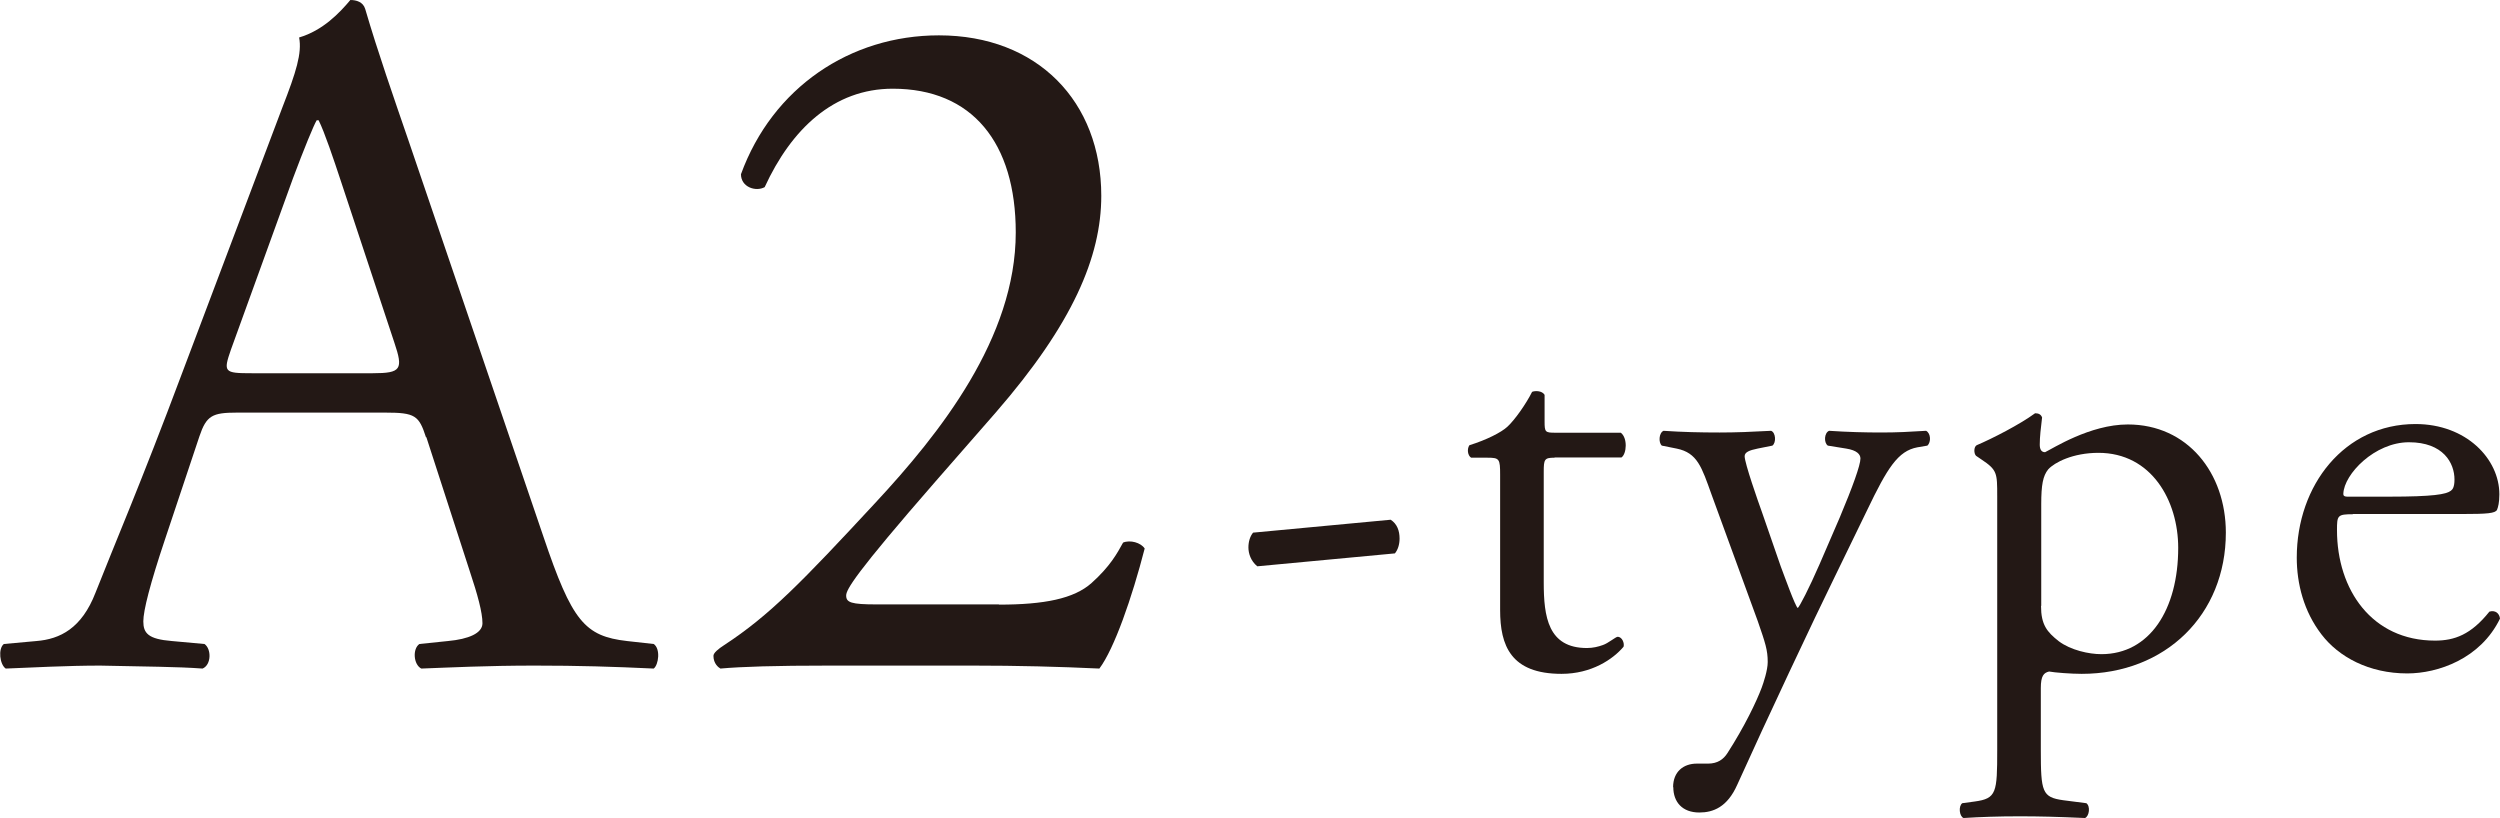
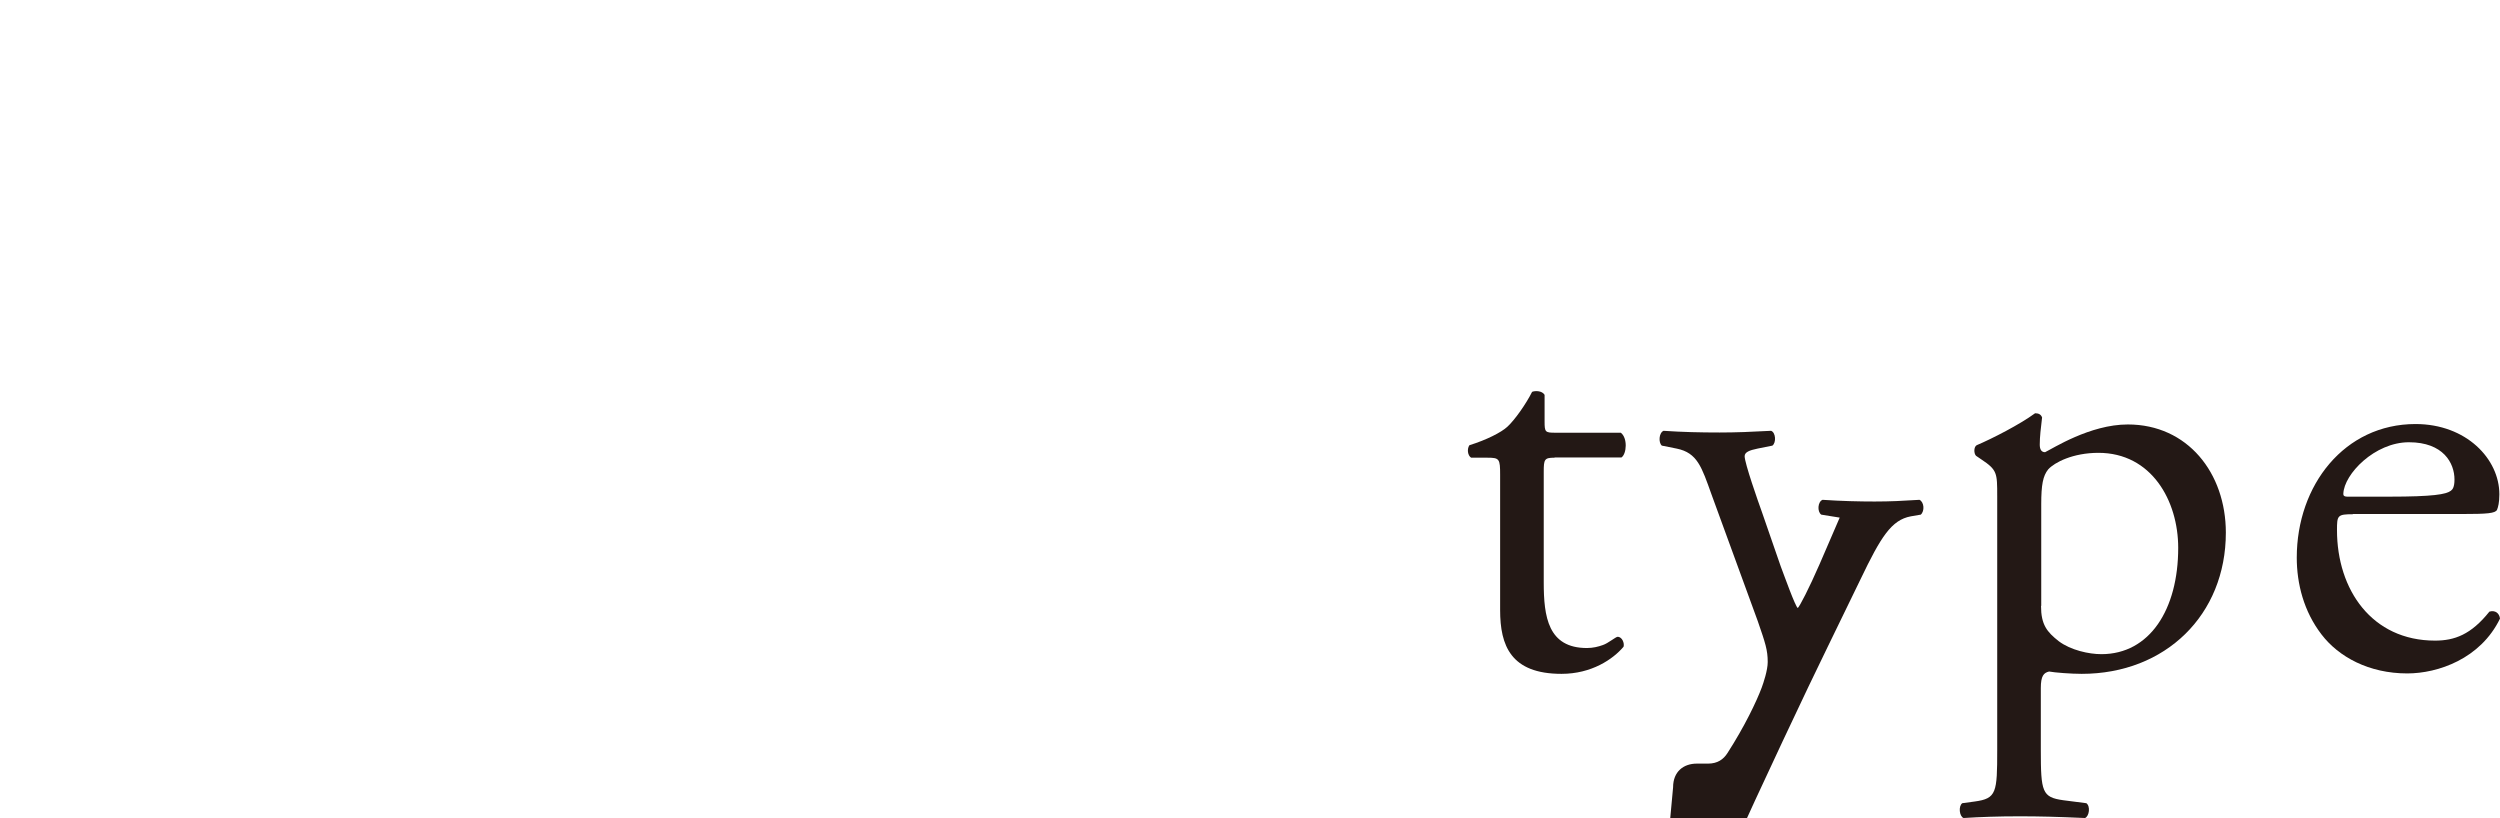
<svg xmlns="http://www.w3.org/2000/svg" id="_レイヤー_2" data-name="レイヤー_2" width="118.09" height="38.64" viewBox="0 0 118.09 38.64">
  <defs>
    <style>
      .cls-1 {
        fill: #231815;
      }
    </style>
  </defs>
  <g id="_x25A1_">
    <g>
-       <path class="cls-1" d="M20.12,20.65c-.33-1.02-.51-1.16-1.91-1.16h-7.02c-1.16,0-1.44.14-1.77,1.12l-1.63,4.88c-.7,2.09-1.02,3.35-1.02,3.86,0,.56.23.84,1.35.93l1.54.14c.33.23.33.98-.09,1.16-1.21-.09-2.65-.09-4.84-.14-1.53,0-3.21.09-4.46.14-.28-.19-.37-.93-.09-1.16l1.54-.14c1.12-.09,2.14-.6,2.79-2.28.84-2.14,2.14-5.16,4.09-10.37l4.74-12.56c.65-1.67.93-2.56.79-3.3,1.12-.33,1.91-1.16,2.42-1.77.28,0,.6.09.7.42.6,2.05,1.35,4.19,2.05,6.23l6.37,18.7c1.35,4,1.95,4.7,3.95,4.93l1.26.14c.33.23.23.98,0,1.16-1.91-.09-3.54-.14-5.63-.14-2.23,0-4,.09-5.35.14-.37-.19-.42-.93-.09-1.16l1.35-.14c.98-.09,1.63-.37,1.63-.84,0-.51-.23-1.35-.6-2.46l-2.05-6.33ZM10.91,16.51c-.37,1.07-.33,1.12.98,1.12h5.72c1.35,0,1.44-.19,1.02-1.44l-2.51-7.58c-.37-1.12-.79-2.37-1.07-2.93h-.09c-.14.23-.6,1.35-1.12,2.74l-2.93,8.09Z" />
-       <path class="cls-1" d="M47.19,28.56c2.14,0,3.54-.28,4.37-1.02.88-.79,1.21-1.4,1.49-1.91.33-.14.84,0,1.02.28-.6,2.33-1.44,4.74-2.14,5.67-1.91-.09-3.86-.14-6-.14h-6.74c-2.6,0-4.14.05-5.16.14-.09-.05-.33-.23-.33-.6,0-.14.23-.33.51-.51,2.14-1.4,3.67-2.98,7.12-6.7,3.07-3.3,6.65-7.81,6.65-12.79,0-4.23-2.05-6.79-5.81-6.79-2.79,0-4.79,1.91-6.05,4.65-.42.23-1.12,0-1.12-.61,1.49-4.09,5.16-6.56,9.35-6.56,4.65,0,7.67,3.12,7.67,7.58,0,2.88-1.35,6.05-4.98,10.23l-2.84,3.25c-3.81,4.37-4.23,5.12-4.23,5.4,0,.33.23.42,1.44.42h5.77Z" />
-       <path class="cls-1" d="M65.69,24.55c.31.2.42.53.42.89,0,.28-.08.53-.22.7l-6.5.61c-.31-.25-.42-.61-.42-.89s.08-.53.22-.7l6.5-.61Z" />
      <path class="cls-1" d="M73.42,21.62c-.47,0-.5.08-.5.67v5.22c0,1.62.2,3.1,2.04,3.1.28,0,.53-.06.75-.14.25-.08.61-.39.7-.39.22,0,.33.31.28.47-.5.59-1.51,1.28-2.93,1.28-2.4,0-2.9-1.34-2.9-3.01v-6.39c0-.75-.03-.81-.59-.81h-.78c-.17-.11-.2-.42-.08-.59.81-.25,1.51-.61,1.79-.87.36-.33.89-1.09,1.17-1.65.14-.06.47-.06.59.14v1.26c0,.5.03.53.5.53h3.1c.33.25.28,1,.03,1.17h-3.15Z" />
-       <path class="cls-1" d="M79.03,37.19c0-.75.5-1.12,1.12-1.12h.53c.45,0,.73-.2.92-.5.81-1.26,1.37-2.43,1.62-3.1.08-.22.28-.81.28-1.2,0-.56-.11-.89-.47-1.93l-2.18-5.97c-.47-1.31-.67-1.98-1.65-2.18l-.7-.14c-.17-.14-.14-.61.08-.7.89.06,1.73.08,2.65.08.75,0,1.53-.03,2.43-.08.22.08.25.56.06.7l-.7.14c-.39.08-.61.17-.61.36,0,.33.64,2.15.81,2.62l.89,2.57c.17.45.7,1.93.81,1.98.08-.06.53-.92,1.03-2.07l.95-2.2c.61-1.45.98-2.48.98-2.79,0-.2-.17-.39-.67-.47l-.87-.14c-.2-.14-.17-.61.06-.7.89.06,1.73.08,2.46.08s1.34-.03,2.12-.08c.22.11.25.53.06.7l-.47.08c-.92.17-1.42.98-2.37,2.96l-1.56,3.21c-.92,1.87-3.21,6.73-4.58,9.77-.47,1.06-1.14,1.31-1.79,1.31-.81,0-1.23-.5-1.23-1.2Z" />
+       <path class="cls-1" d="M79.03,37.19c0-.75.5-1.12,1.12-1.12h.53c.45,0,.73-.2.92-.5.81-1.26,1.37-2.43,1.62-3.1.08-.22.28-.81.28-1.2,0-.56-.11-.89-.47-1.93l-2.18-5.97c-.47-1.31-.67-1.98-1.65-2.18l-.7-.14c-.17-.14-.14-.61.08-.7.89.06,1.73.08,2.65.08.75,0,1.53-.03,2.43-.08.22.08.25.56.06.7l-.7.14c-.39.08-.61.17-.61.36,0,.33.64,2.15.81,2.62l.89,2.57c.17.45.7,1.93.81,1.98.08-.06.53-.92,1.03-2.07l.95-2.2l-.87-.14c-.2-.14-.17-.61.06-.7.89.06,1.73.08,2.46.08s1.34-.03,2.12-.08c.22.11.25.53.06.7l-.47.08c-.92.17-1.42.98-2.37,2.96l-1.56,3.21c-.92,1.87-3.21,6.73-4.58,9.77-.47,1.06-1.14,1.31-1.79,1.31-.81,0-1.23-.5-1.23-1.2Z" />
      <path class="cls-1" d="M94.34,23.43c0-1.09,0-1.23-.75-1.73l-.25-.17c-.11-.11-.11-.42.03-.5.73-.31,2.04-.98,2.76-1.51.17,0,.28.06.33.2-.06.5-.11.92-.11,1.28,0,.2.06.36.25.36.36-.17,2.12-1.31,3.91-1.31,2.82,0,4.63,2.29,4.63,5.11,0,3.88-2.85,6.67-6.81,6.67-.5,0-1.28-.06-1.54-.11-.25.06-.39.2-.39.78v2.93c0,1.98.06,2.23,1.06,2.37l1.09.14c.2.14.14.61-.06.7-1.34-.06-2.15-.08-3.12-.08s-1.84.03-2.62.08c-.2-.08-.25-.56-.06-.7l.59-.08c1.03-.14,1.06-.42,1.06-2.43v-12ZM96.41,28.62c0,.89.28,1.23.84,1.67.56.42,1.42.61,2.01.61,2.29,0,3.63-2.12,3.63-5.02,0-2.23-1.26-4.49-3.77-4.49-1.2,0-2.07.45-2.37.78-.25.31-.33.73-.33,1.65v4.8Z" />
      <path class="cls-1" d="M111.14,24.29c-.73,0-.75.06-.75.75,0,2.82,1.65,5.22,4.63,5.22.92,0,1.7-.28,2.57-1.37.28-.08.47.08.5.33-.92,1.9-2.93,2.59-4.38,2.59-1.81,0-3.24-.78-4.05-1.84-.84-1.09-1.17-2.4-1.17-3.63,0-3.43,2.26-6.31,5.61-6.31,2.4,0,3.96,1.65,3.96,3.32,0,.39-.06.61-.11.73-.08.17-.47.2-1.65.2h-5.16ZM112.87,23.46c2.07,0,2.68-.11,2.9-.28.08-.06.17-.17.17-.53,0-.78-.53-1.76-2.15-1.76s-3.07,1.51-3.1,2.43c0,.06,0,.14.2.14h1.98Z" />
    </g>
  </g>
</svg>